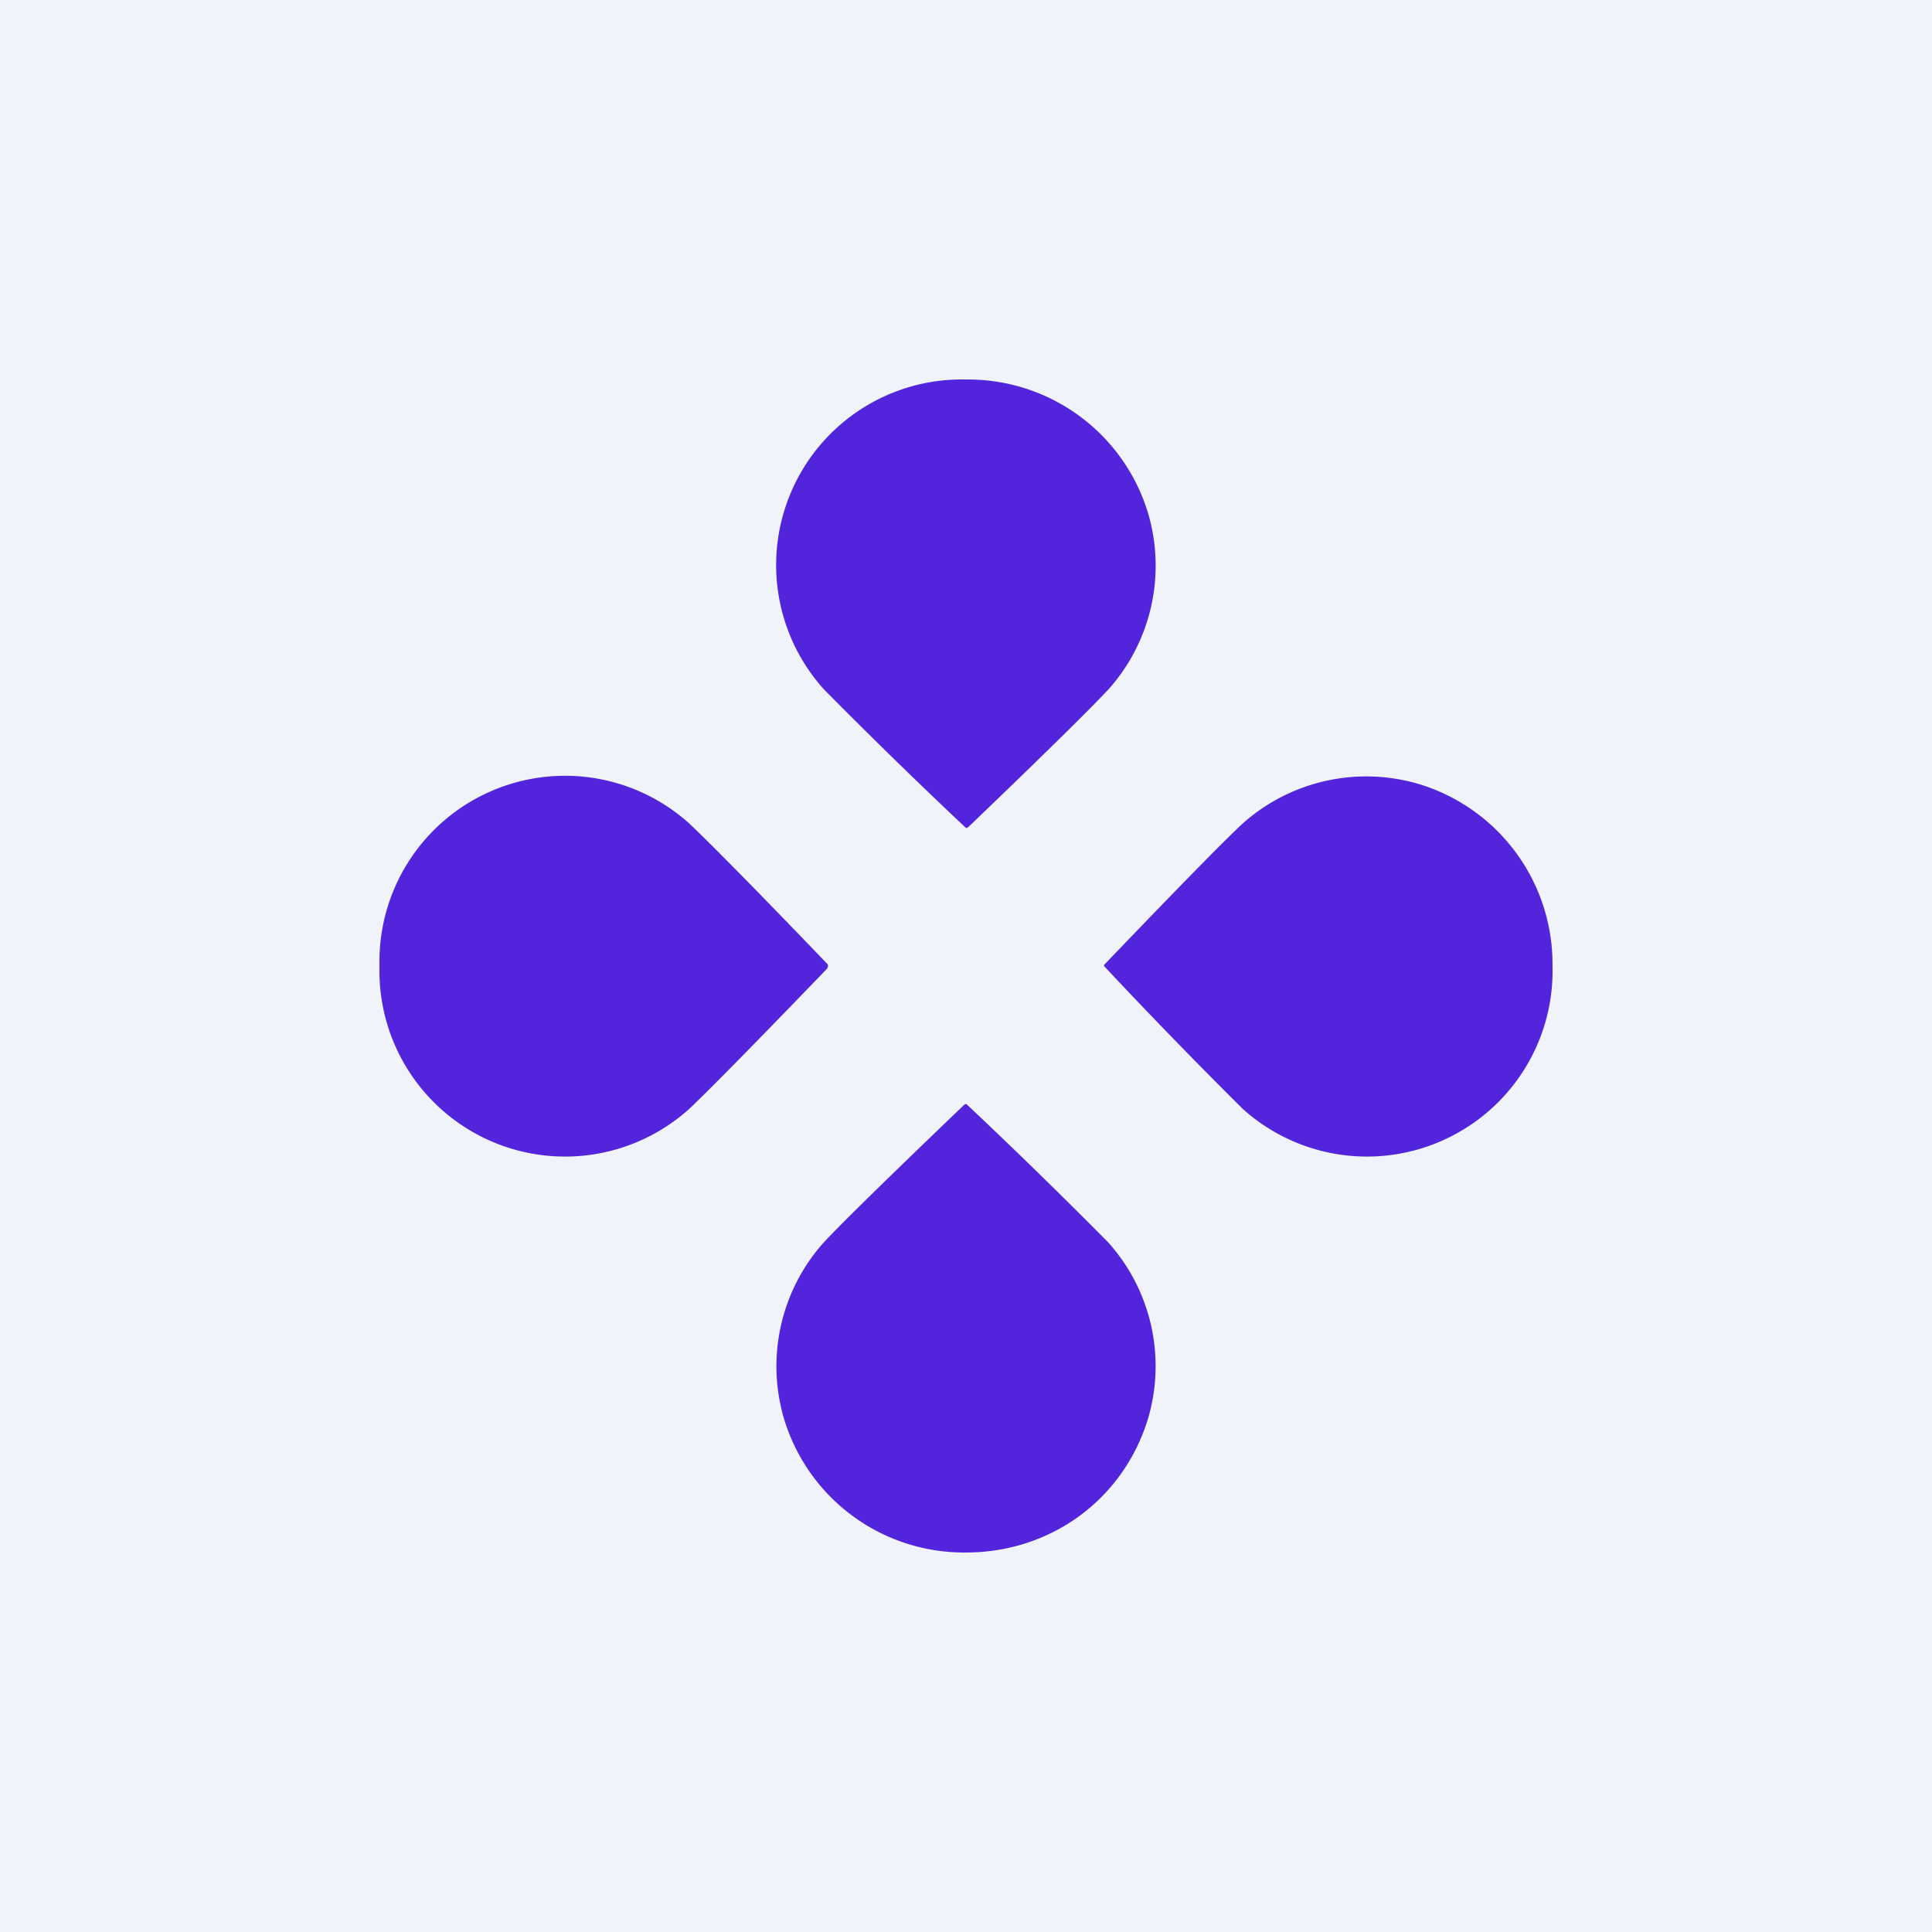
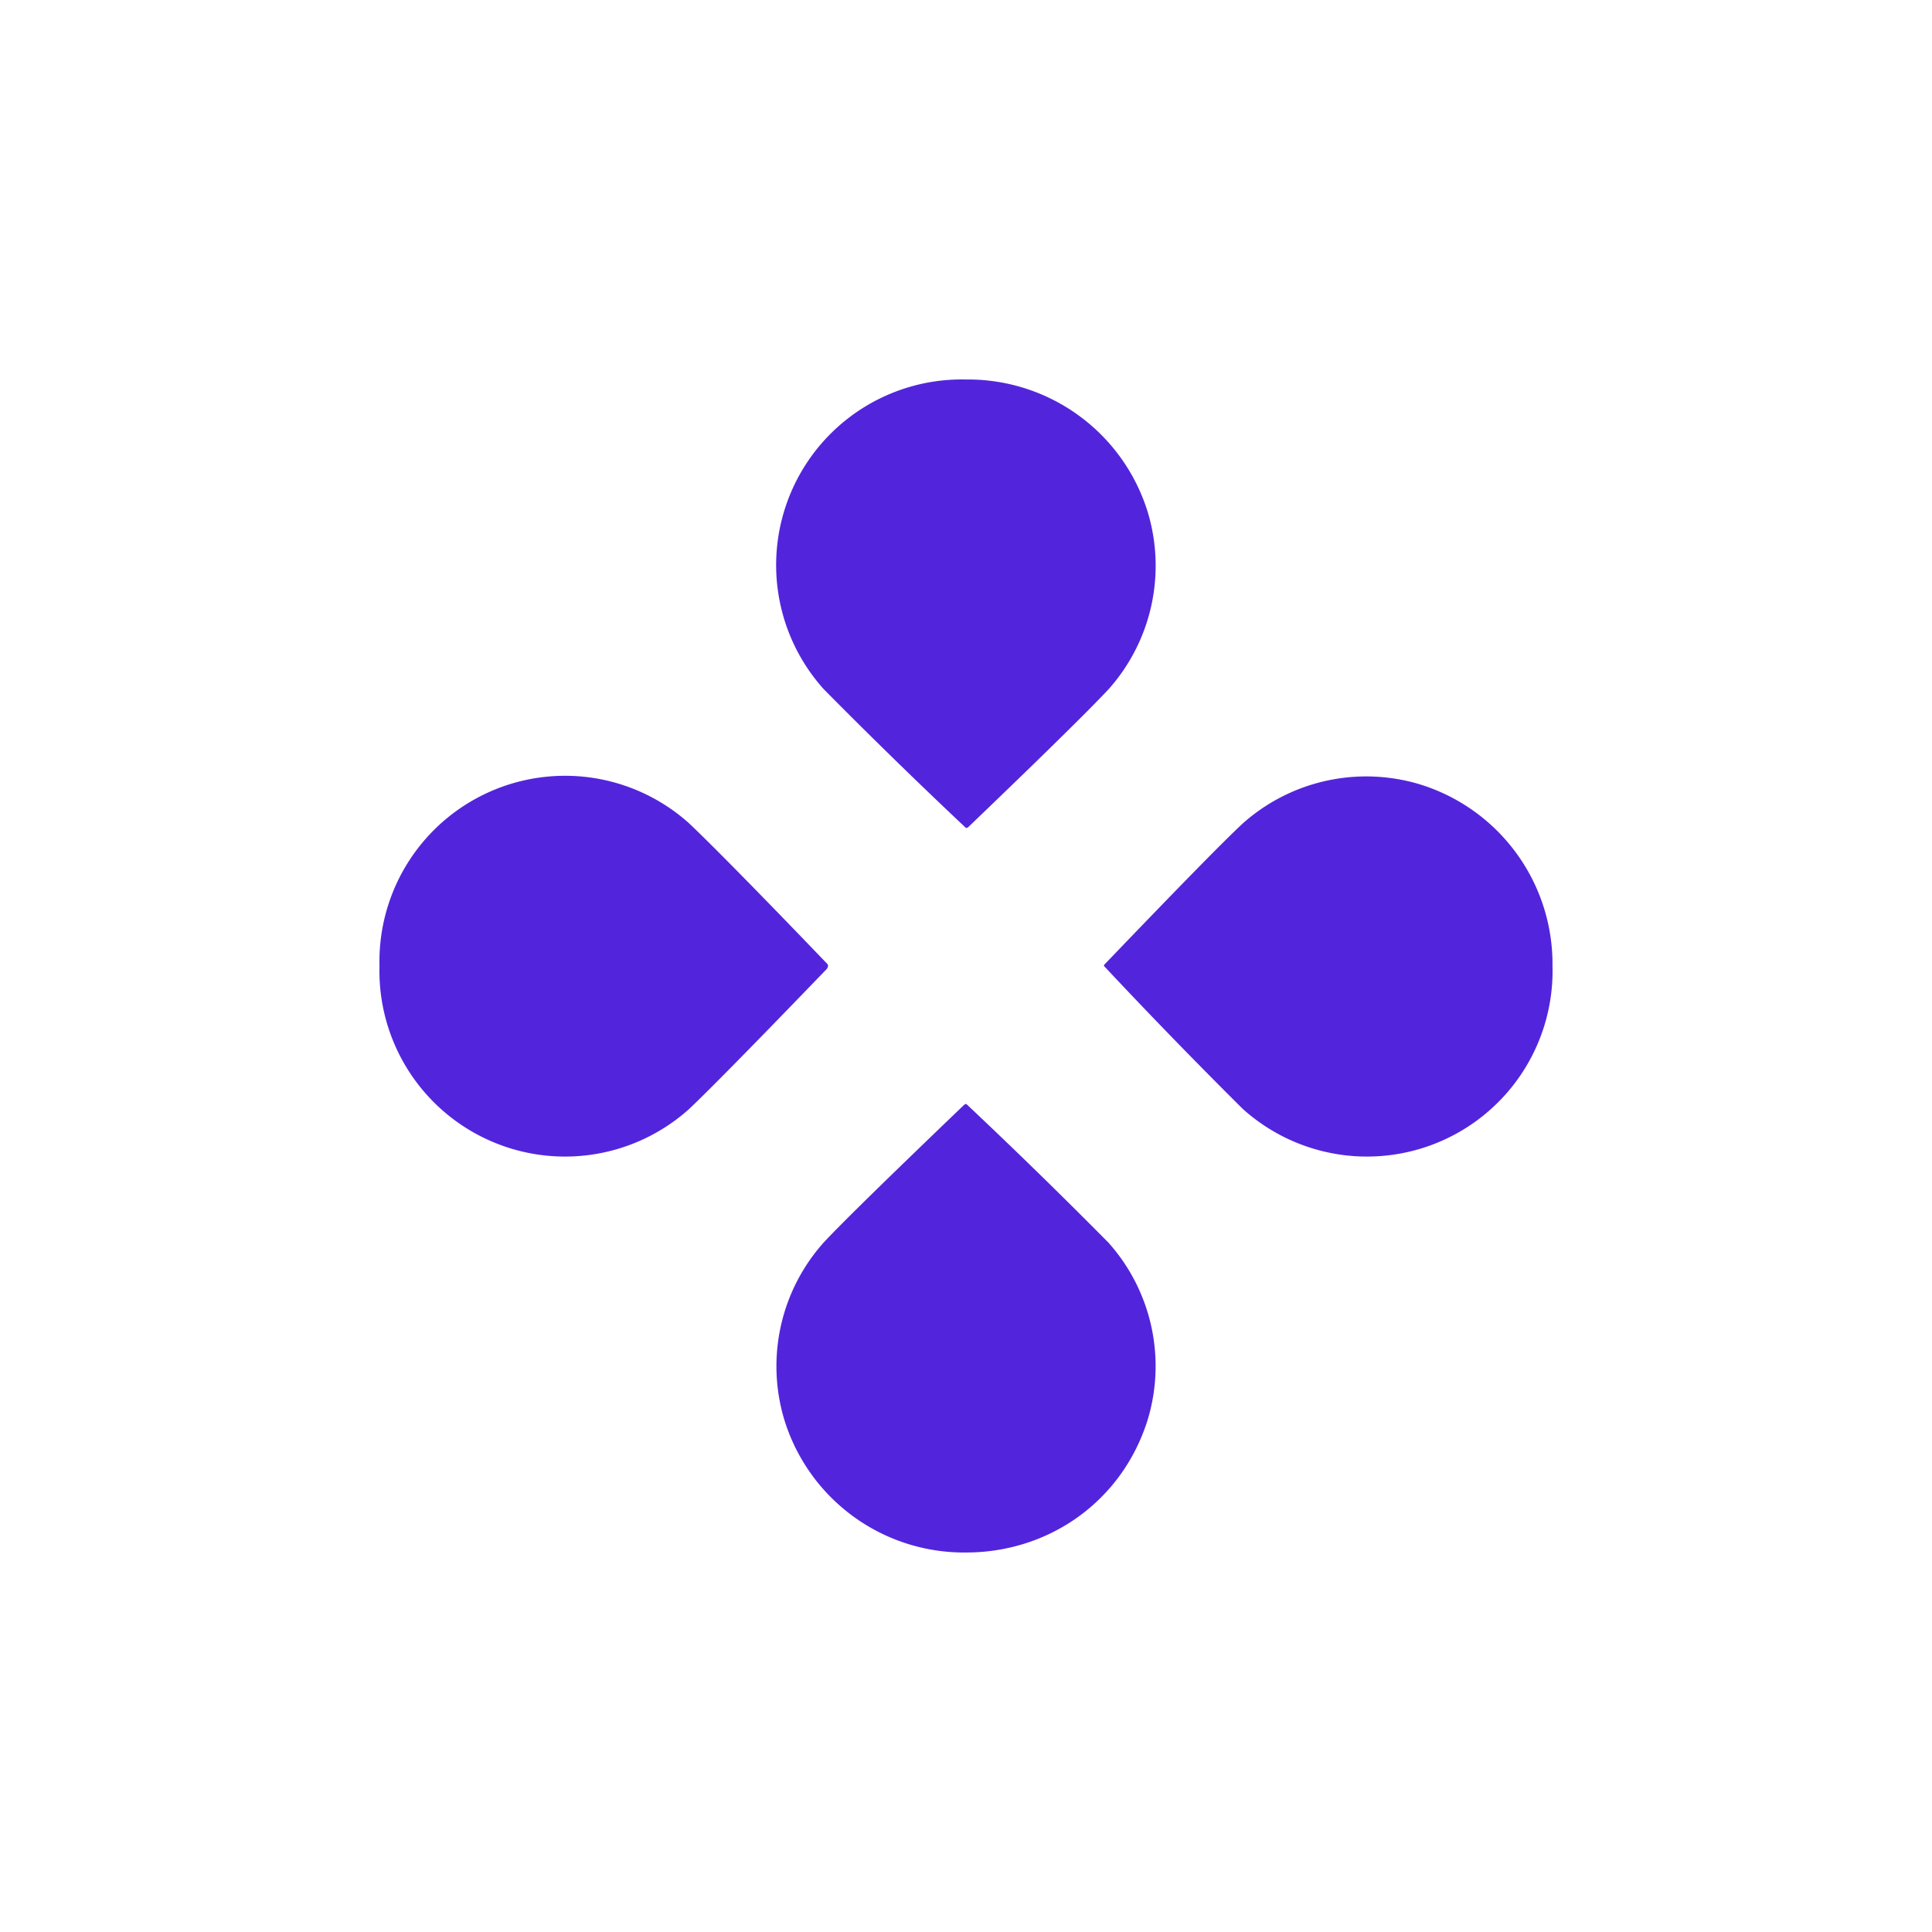
<svg xmlns="http://www.w3.org/2000/svg" width="56" height="56" viewBox="0 0 56 56">
-   <path fill="#F0F3FA" d="M0 0h56v56H0z" />
  <path d="M33.27 14.85A5.45 5.45 0 0 0 28 11a5.38 5.38 0 0 0-4.12 8.98A161.32 161.32 0 0 0 28 24a.1.1 0 0 0 .07-.03c2.19-2.1 3.54-3.43 4.07-4a5.38 5.38 0 0 0 1.13-5.12Zm-9.3 13.22A.1.1 0 0 0 24 28c0-.02 0-.04-.02-.06-2.1-2.19-3.44-3.54-4-4.07A5.38 5.38 0 0 0 11 28a5.38 5.38 0 0 0 8.98 4.14c.56-.53 1.9-1.89 4-4.07ZM45 28a5.38 5.38 0 0 1-8.98 4.14A161.02 161.02 0 0 1 32 28c0-.02 0-.04.03-.06 2.1-2.19 3.43-3.55 3.99-4.07a5.38 5.38 0 0 1 5.12-1.14A5.45 5.45 0 0 1 45 28ZM22.73 41.14A5.45 5.45 0 0 0 28 45c2.42 0 4.54-1.5 5.27-3.86a5.37 5.37 0 0 0-1.14-5.12A162.7 162.7 0 0 0 28.01 32a.1.1 0 0 0-.07.03c-2.19 2.1-3.55 3.43-4.07 3.99a5.38 5.38 0 0 0-1.14 5.12Z" fill="#5225DC" />
</svg>